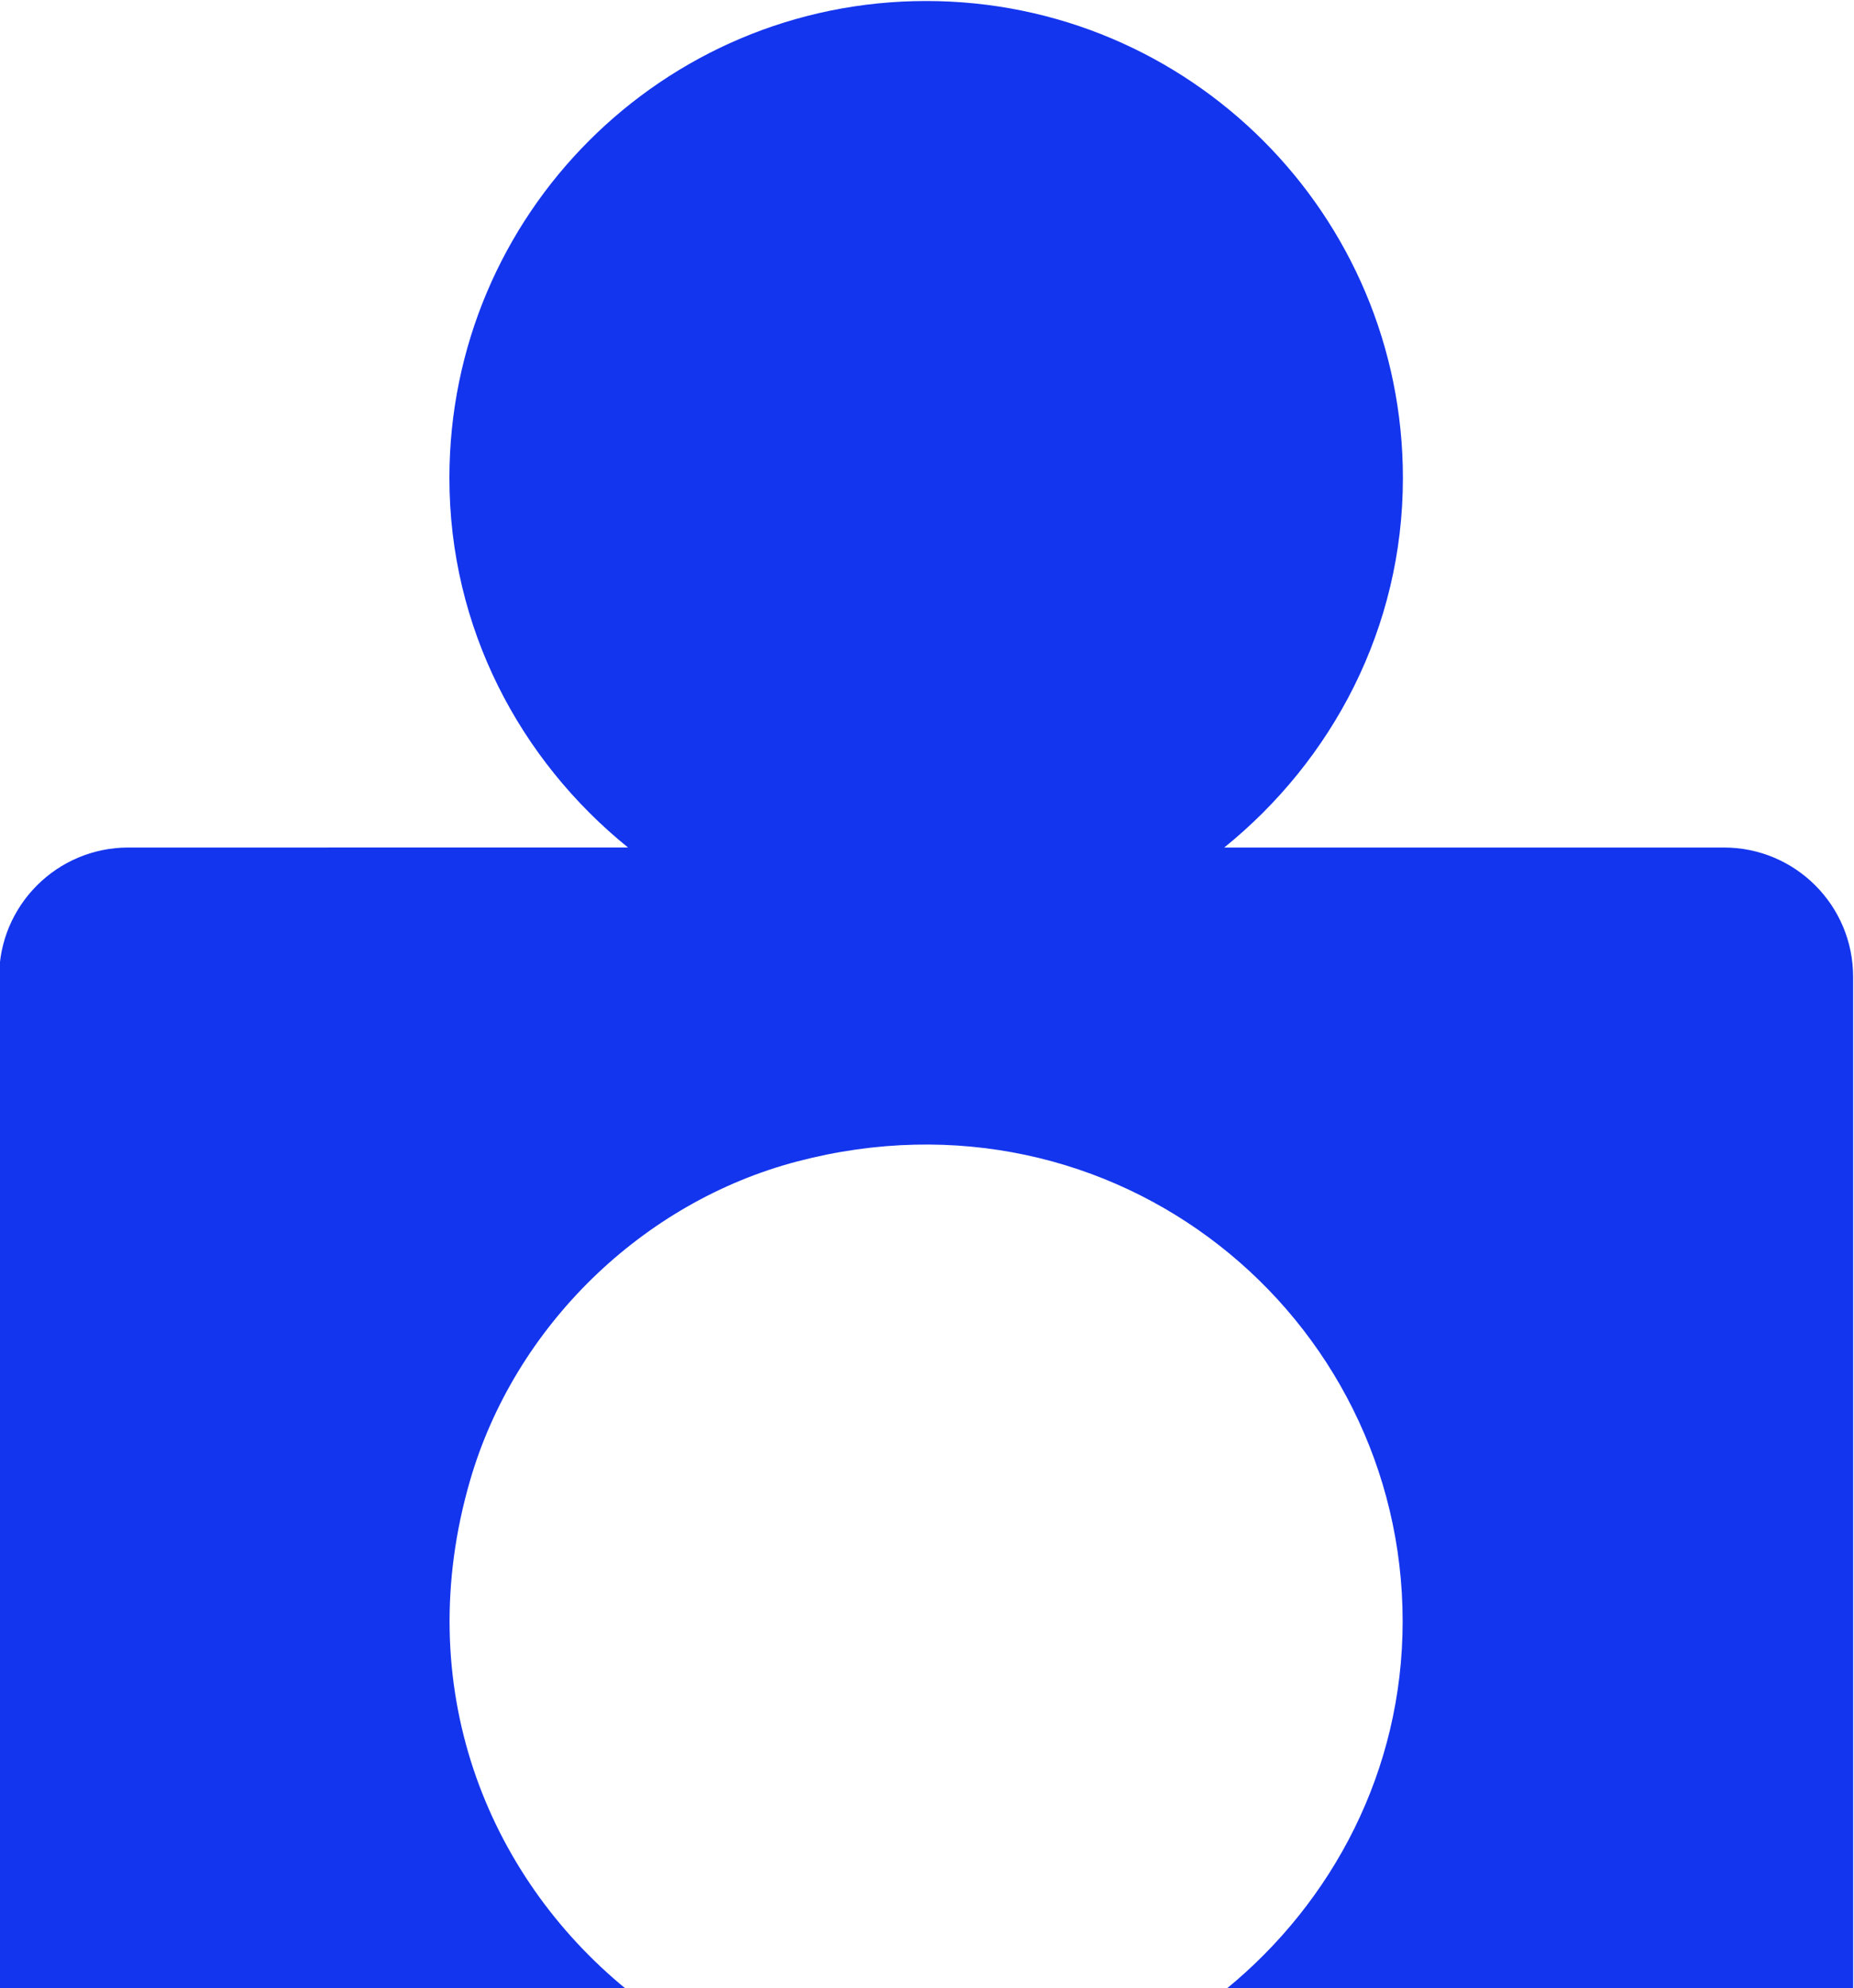
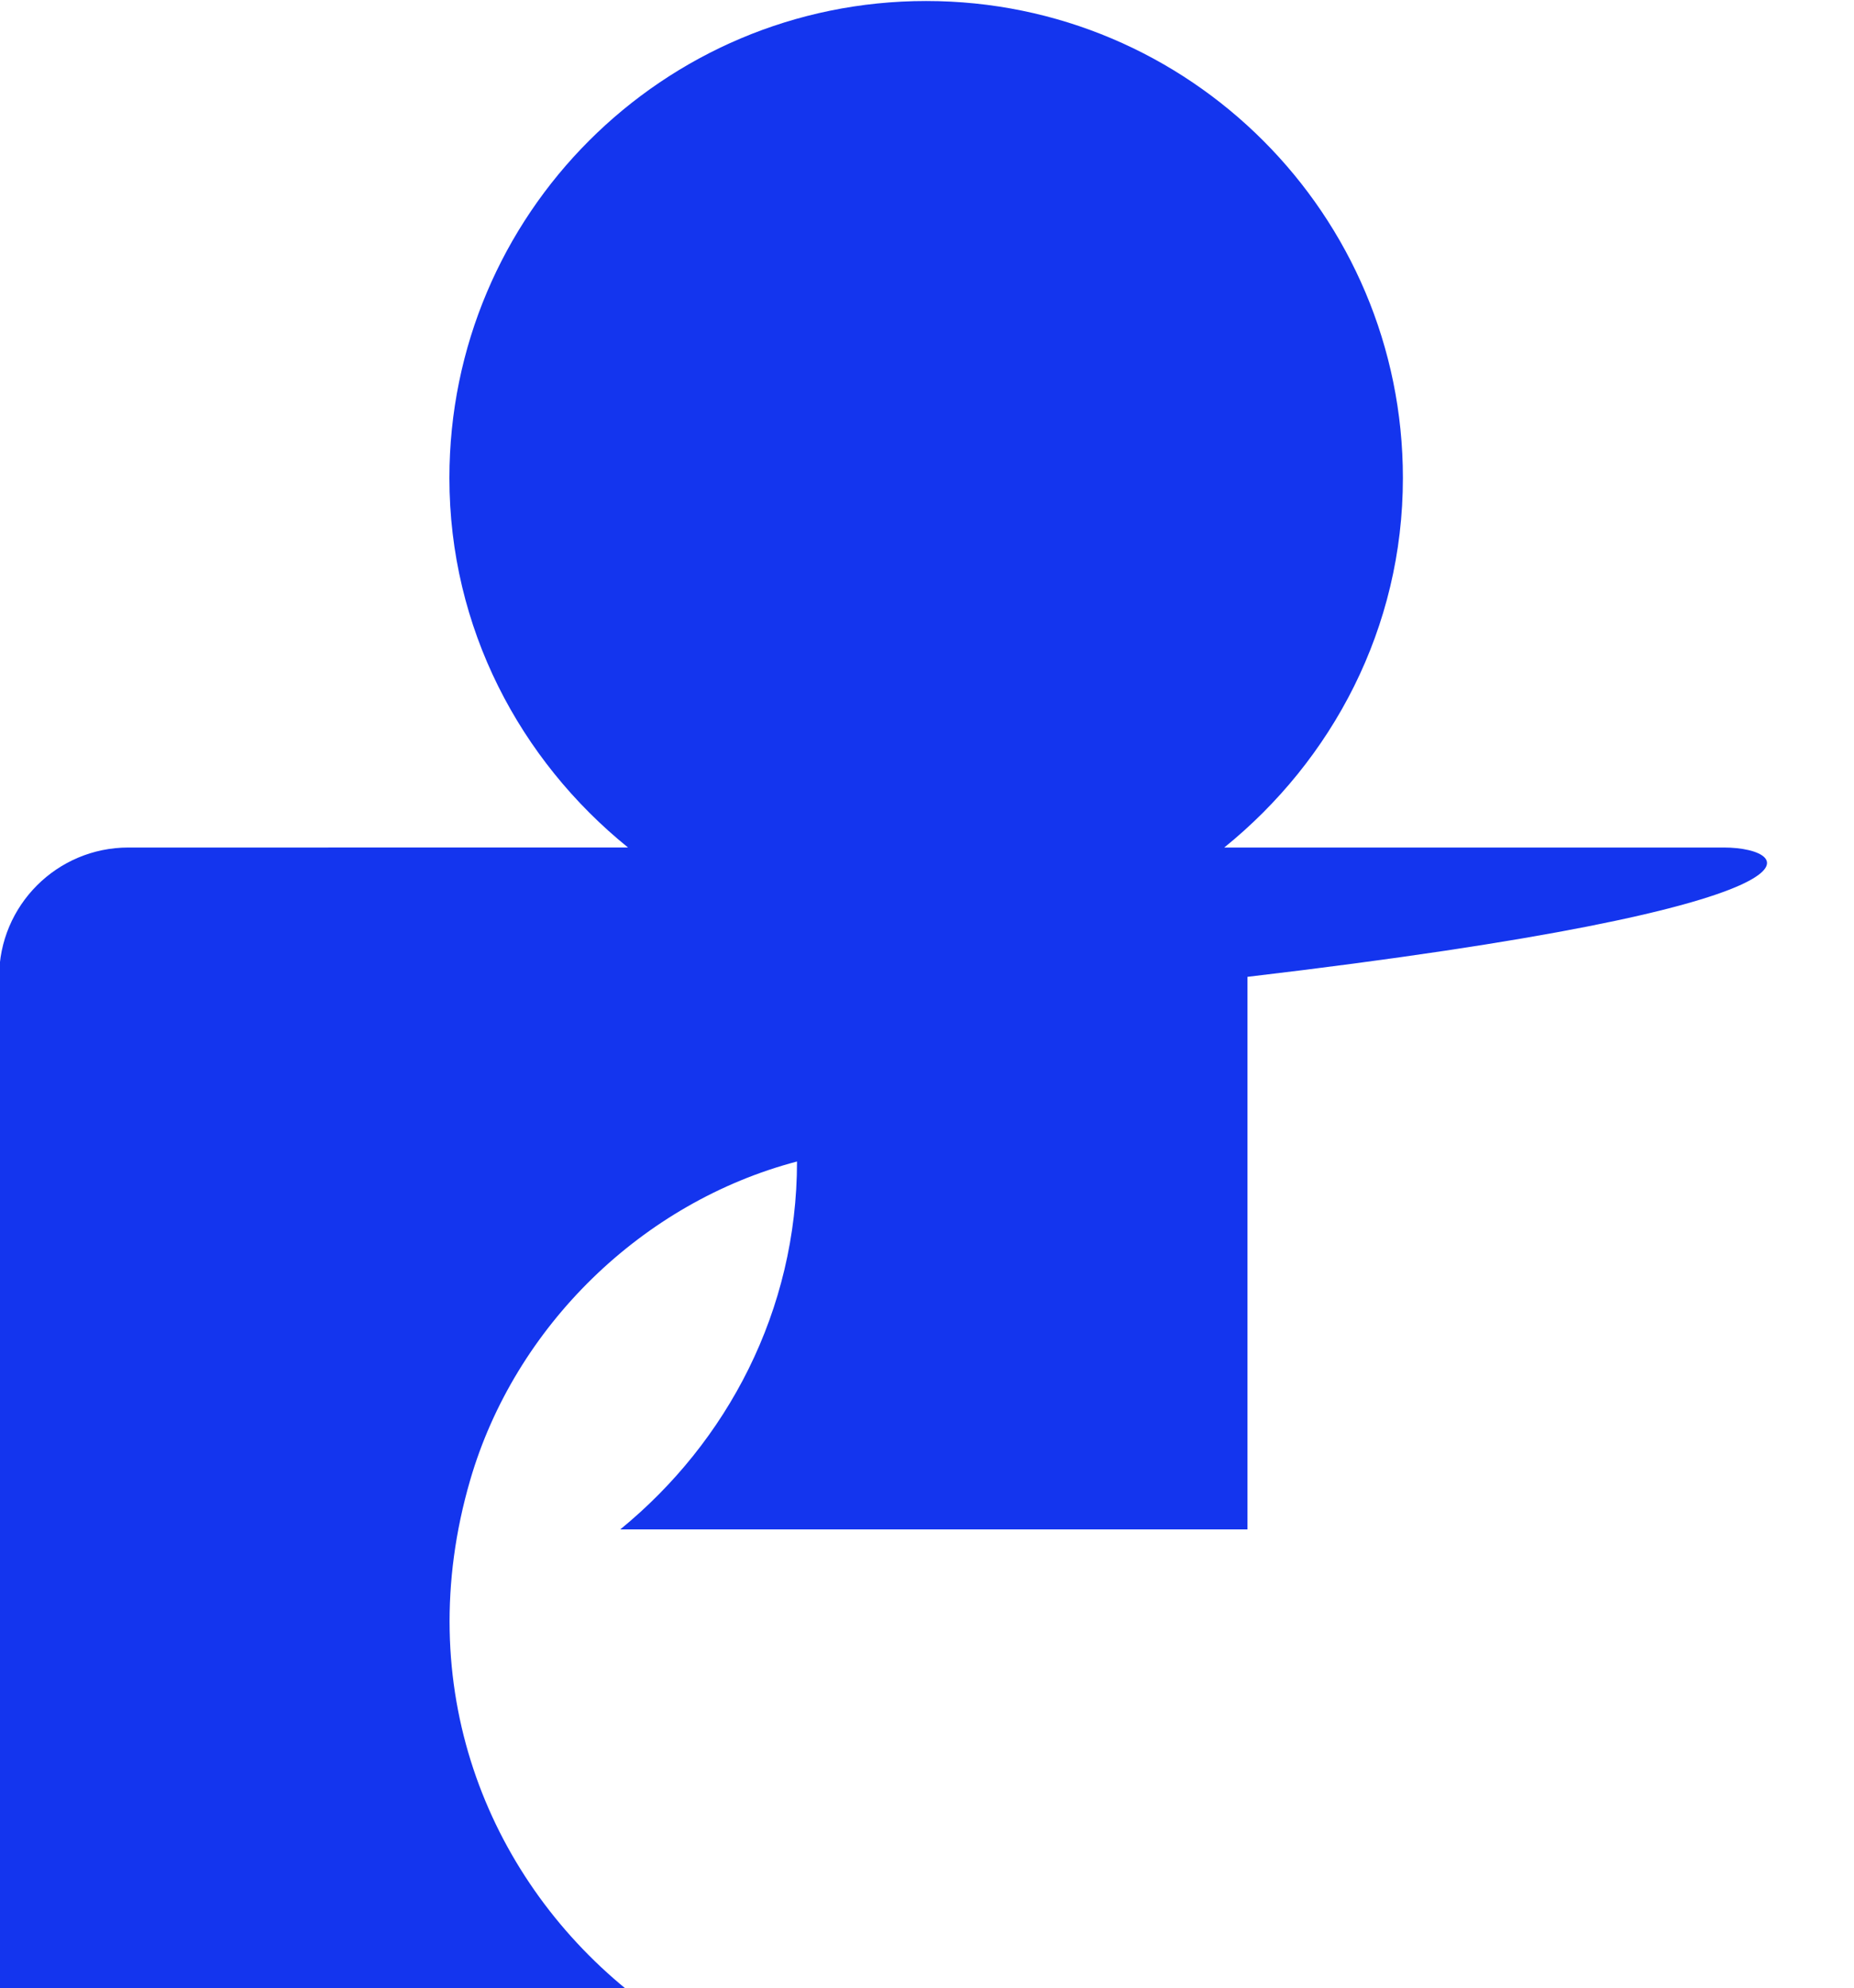
<svg xmlns="http://www.w3.org/2000/svg" version="1.1" id="Layer_1" x="0px" y="0px" width="589.9" height="632.22" xml:space="preserve">
  <style type="text/css">
	.st0{fill:#1435EE;}
</style>
  <g>
-     <path class="st0" d="M548.5,269.49H389.53c34.4-27.81,56.84-69.82,56.84-117.49c0-83.77-67.91-151.68-151.69-151.68   S142.99,68.23,142.99,152c0,47.67,22.44,89.68,56.84,117.49H40.85c-22.71,0-41.13,18.41-41.13,41.12v321.92h199.56   c-44.47-36.32-68.72-96.5-49.69-161.86c14.22-48.89,54.75-88.4,104-101.34c101.43-26.65,192.7,49.13,192.7,146.23   c0,47.39-22.19,89.18-56.23,116.98h199.56V310.61C589.63,287.9,571.22,269.49,548.5,269.49z" style="translate(0px,-179.807px) scale(1,1)" />
+     <path class="st0" d="M548.5,269.49H389.53c34.4-27.81,56.84-69.82,56.84-117.49c0-83.77-67.91-151.68-151.69-151.68   S142.99,68.23,142.99,152c0,47.67,22.44,89.68,56.84,117.49H40.85c-22.71,0-41.13,18.41-41.13,41.12v321.92h199.56   c-44.47-36.32-68.72-96.5-49.69-161.86c14.22-48.89,54.75-88.4,104-101.34c0,47.39-22.19,89.18-56.23,116.98h199.56V310.61C589.63,287.9,571.22,269.49,548.5,269.49z" style="translate(0px,-179.807px) scale(1,1)" />
  </g>
</svg>